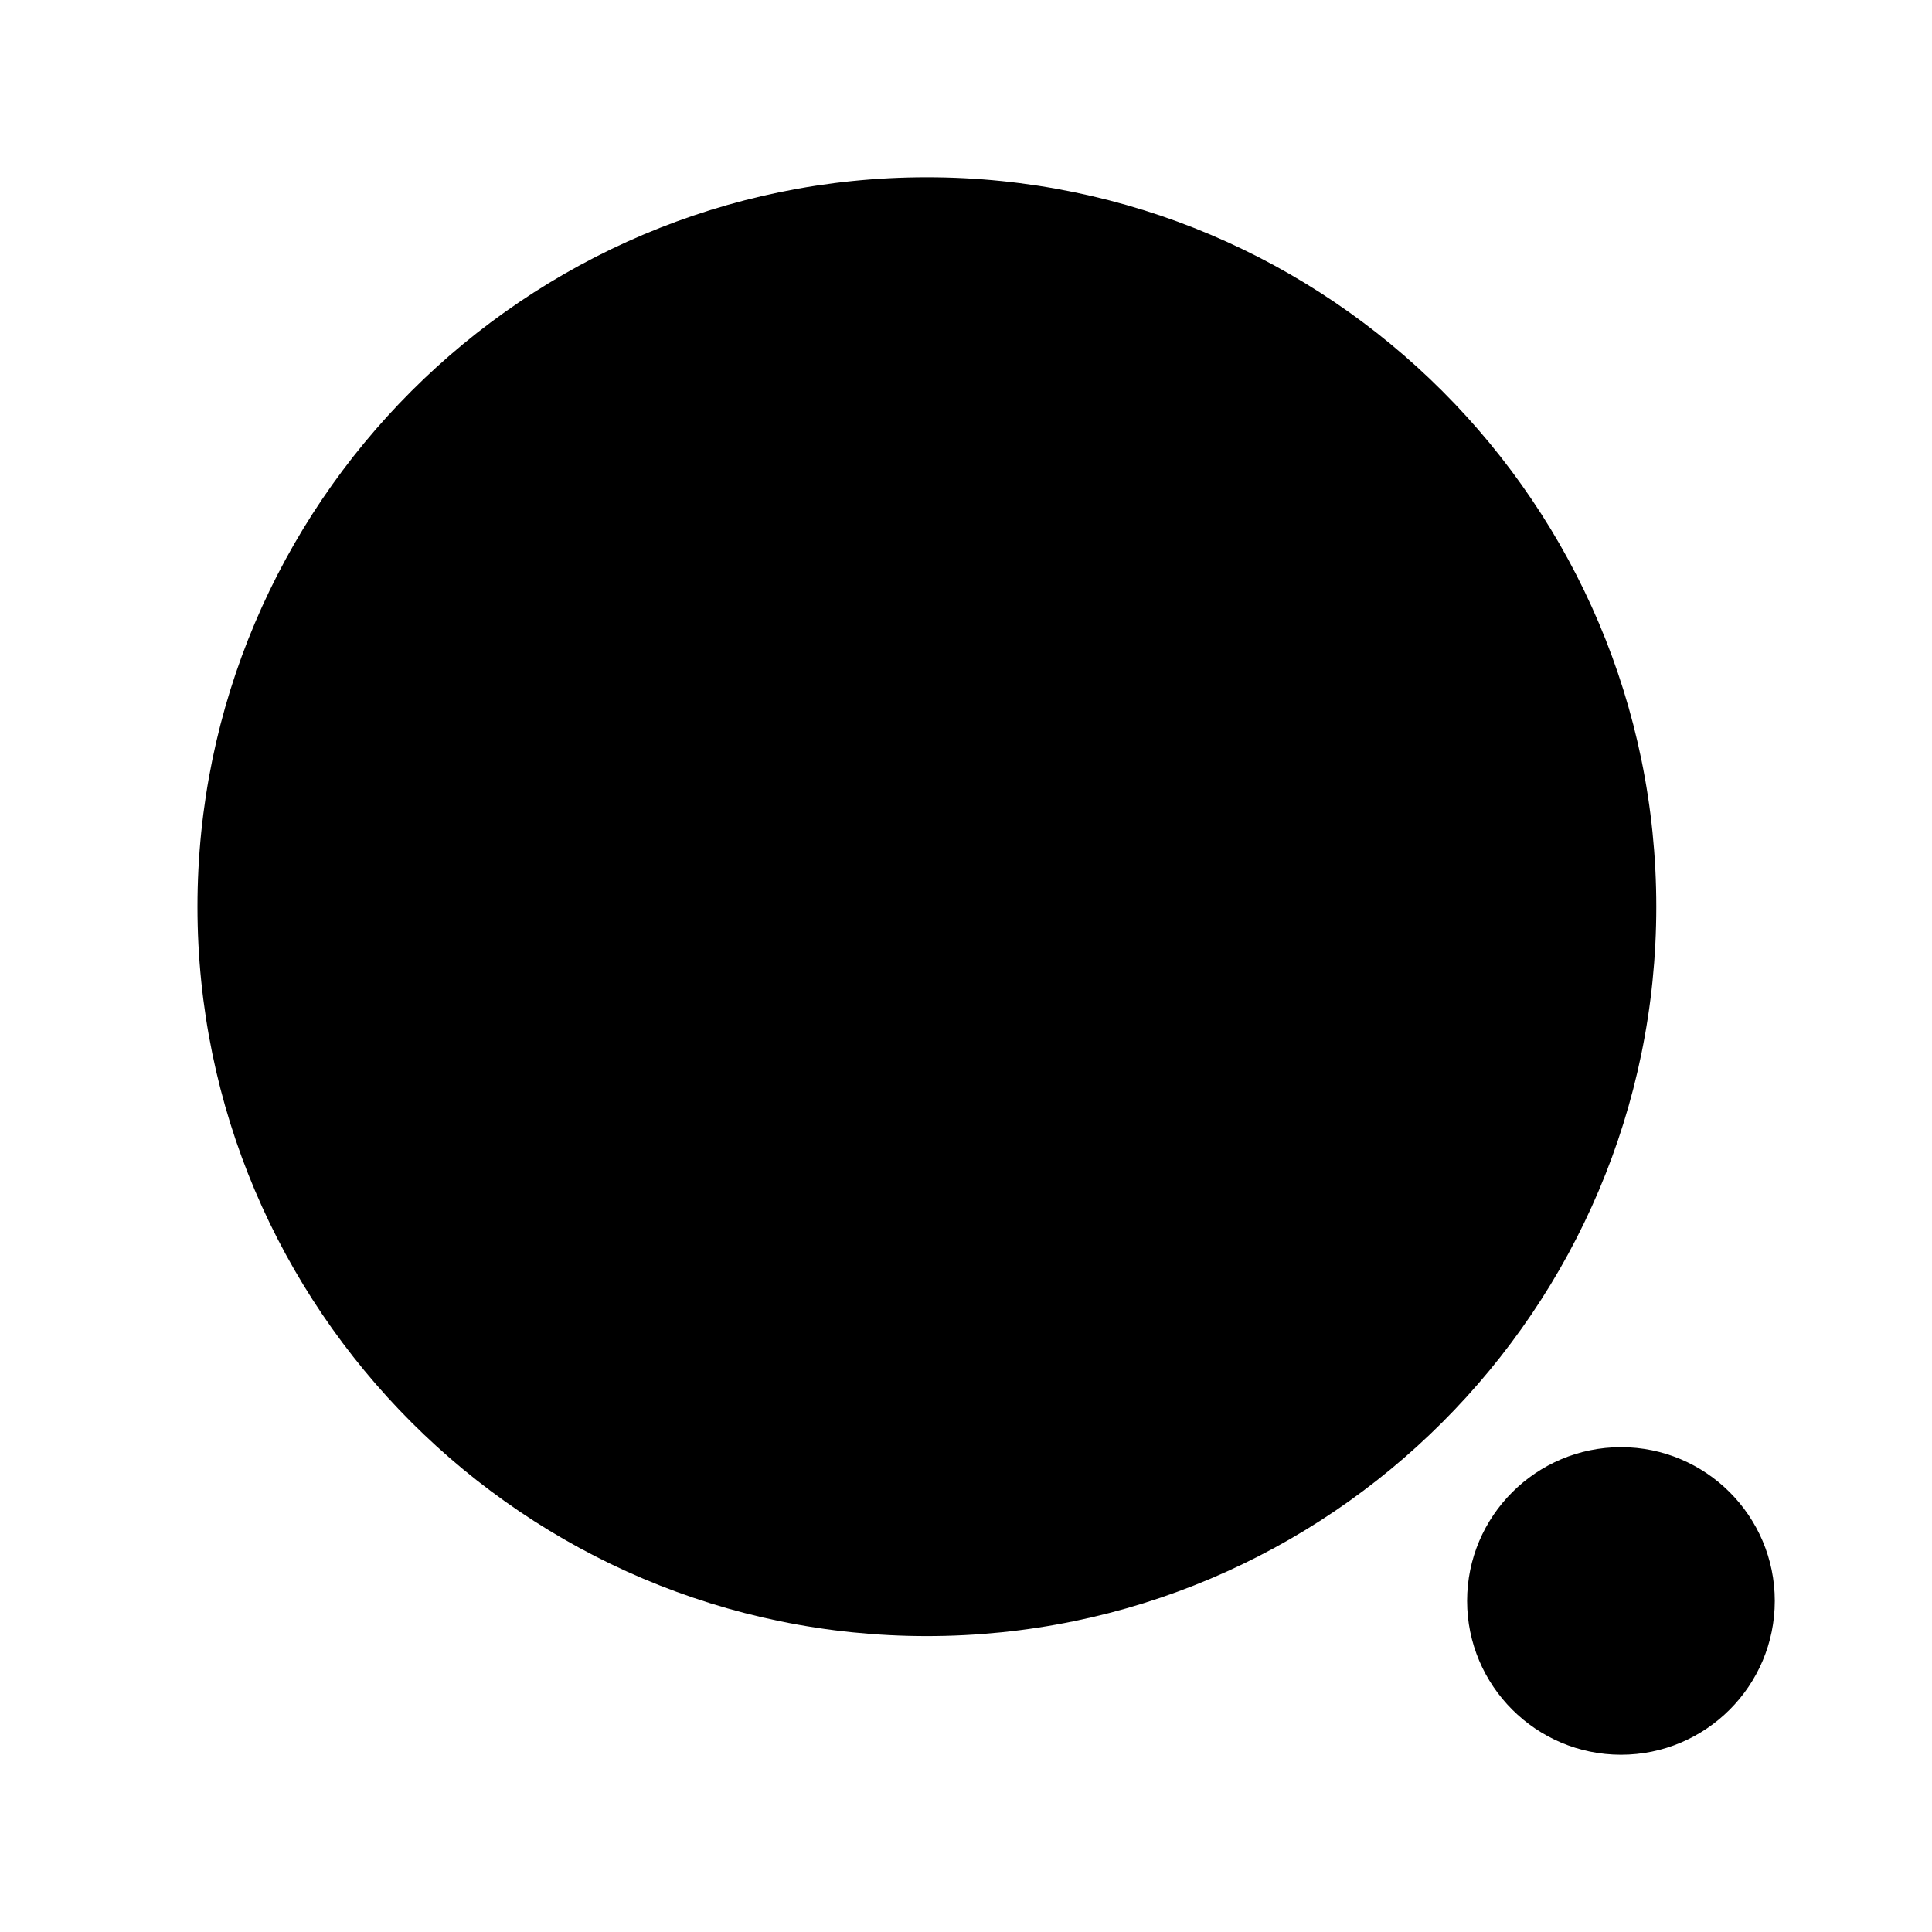
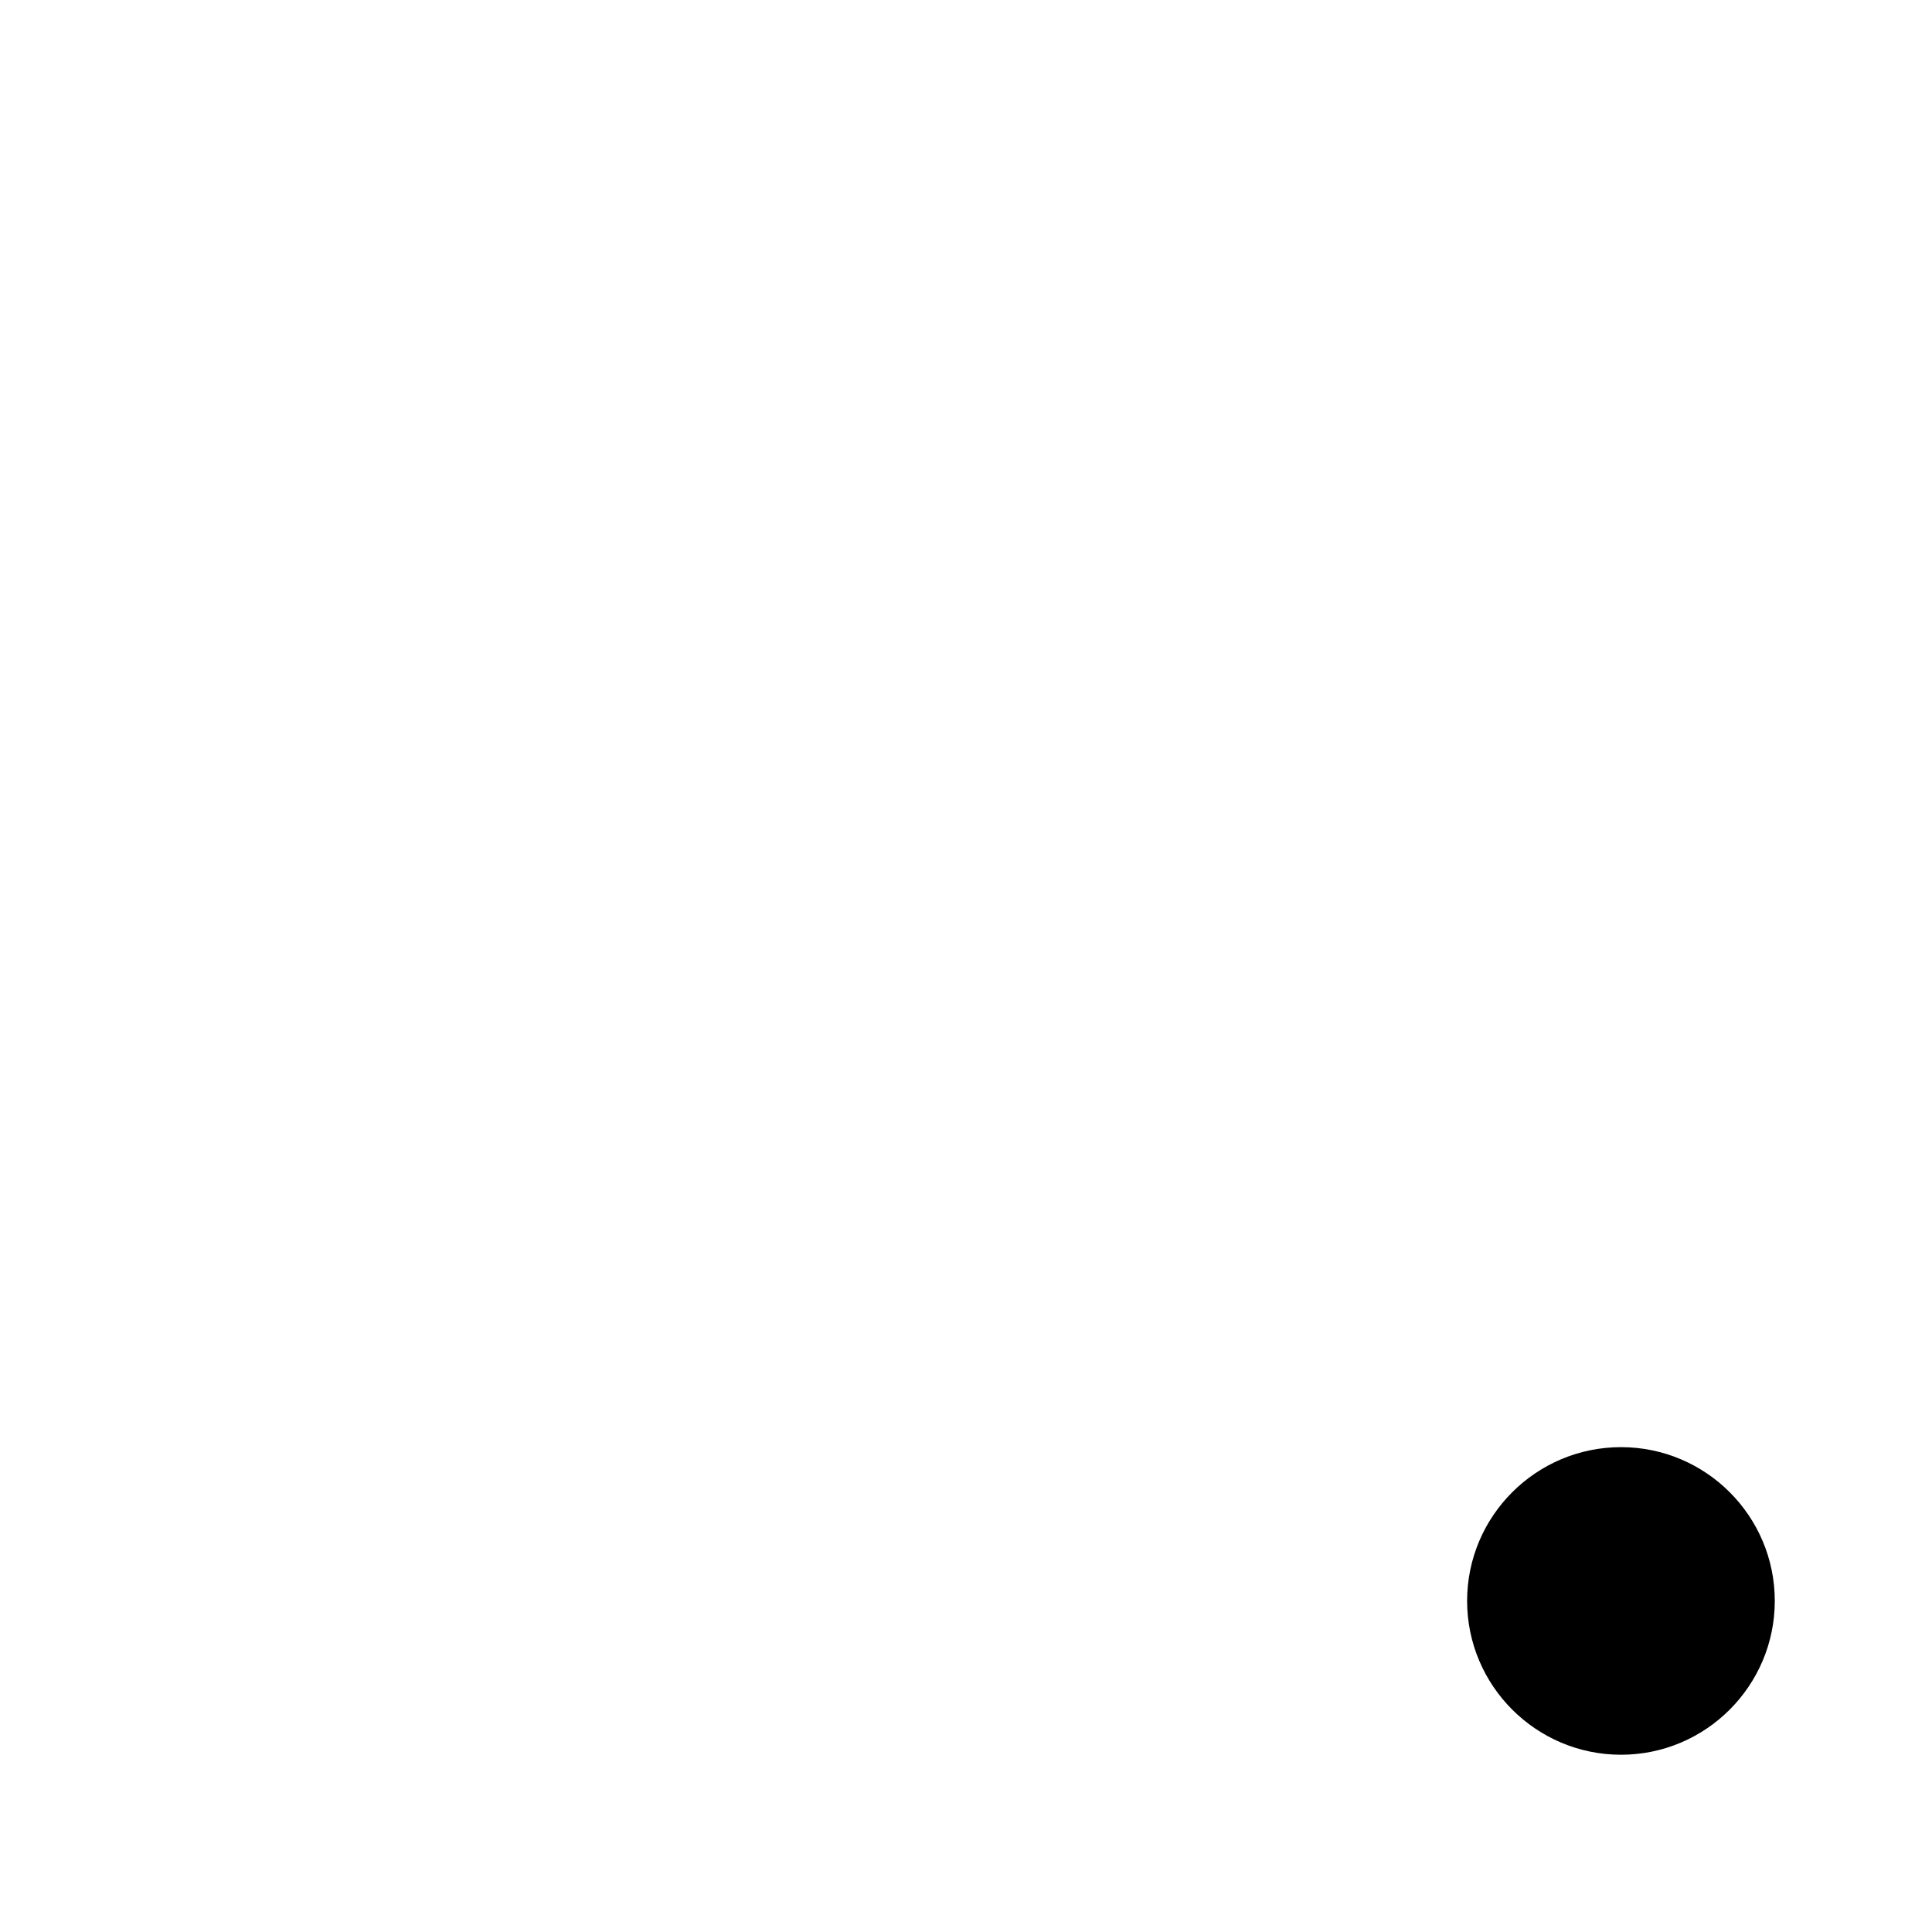
<svg xmlns="http://www.w3.org/2000/svg" width="24" height="24" viewBox="0 0 24 24" fill="none">
-   <path fill-rule="evenodd" clip-rule="evenodd" d="M11.514 2.202C6.518 2.202 2.453 6.267 2.453 11.264C2.453 16.26 6.518 20.324 11.514 20.324C16.51 20.324 20.575 16.26 20.575 11.264C20.575 6.267 16.51 2.202 11.514 2.202Z" fill="black" />
  <path fill-rule="evenodd" clip-rule="evenodd" d="M20.137 17.977C19.083 17.977 18.225 18.833 18.225 19.887C18.225 20.941 19.083 21.798 20.137 21.798C21.19 21.798 22.047 20.941 22.047 19.887C22.047 18.833 21.19 17.977 20.137 17.977Z" fill="black" />
</svg>